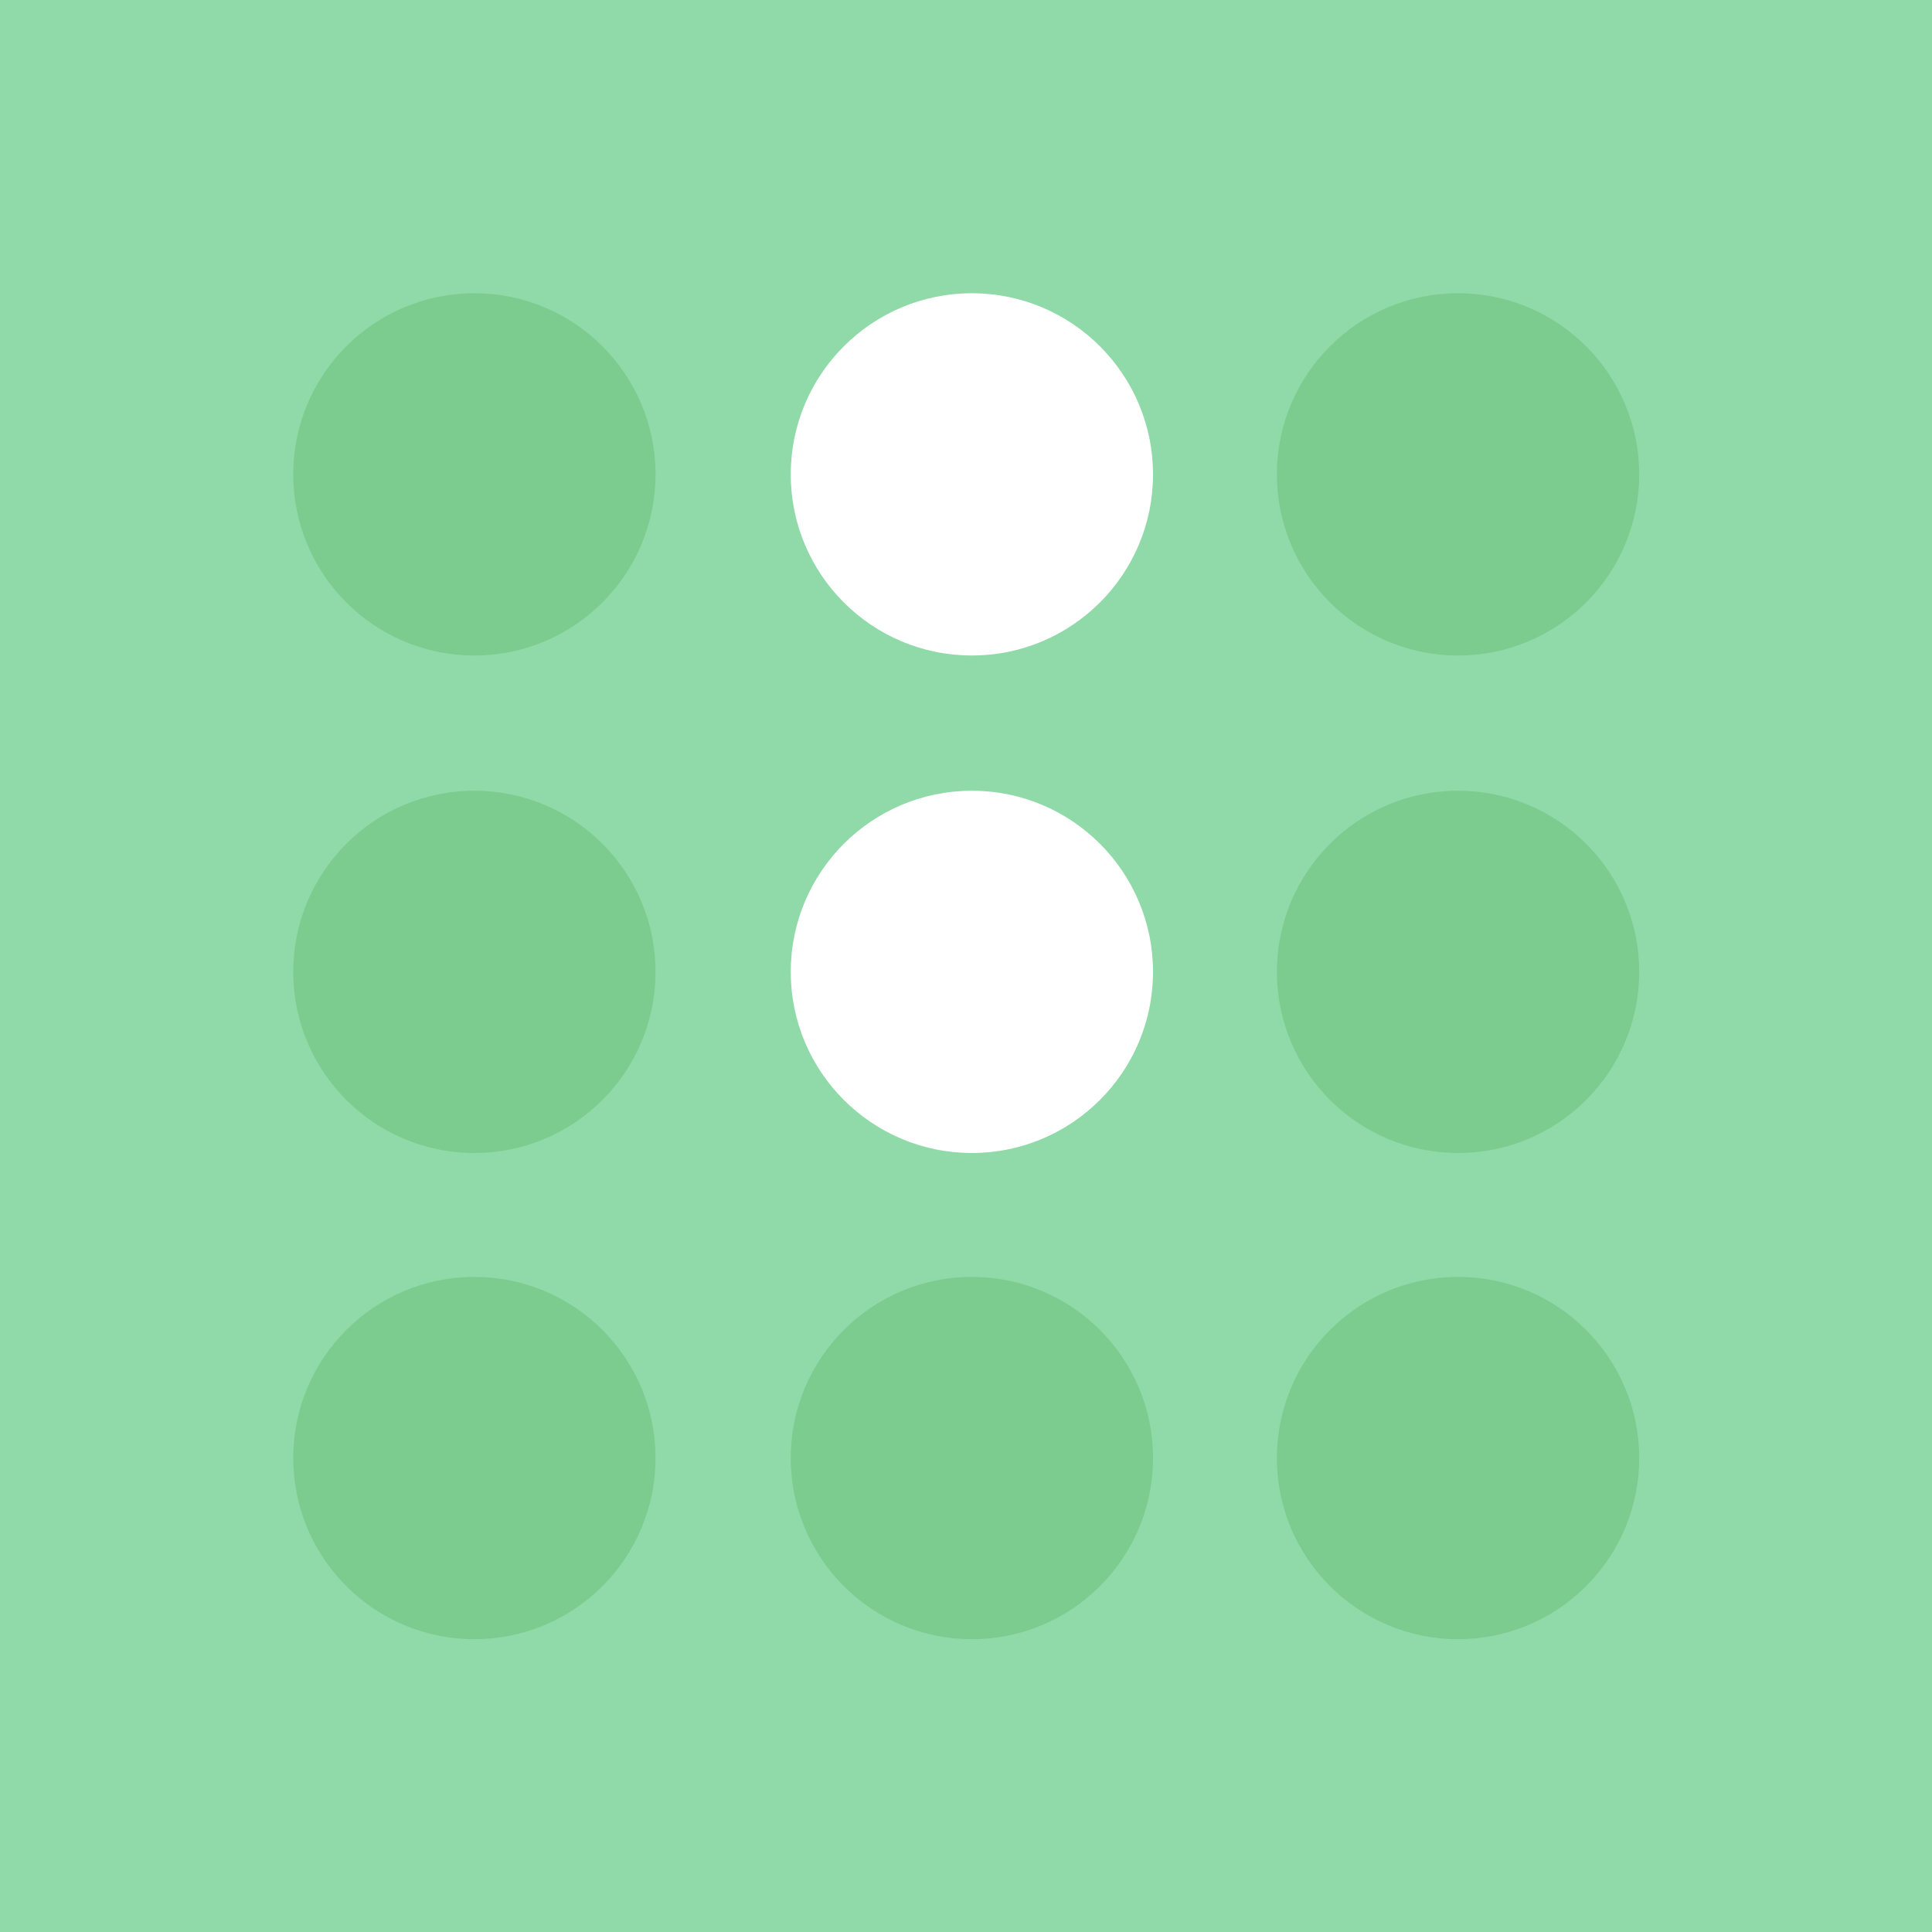
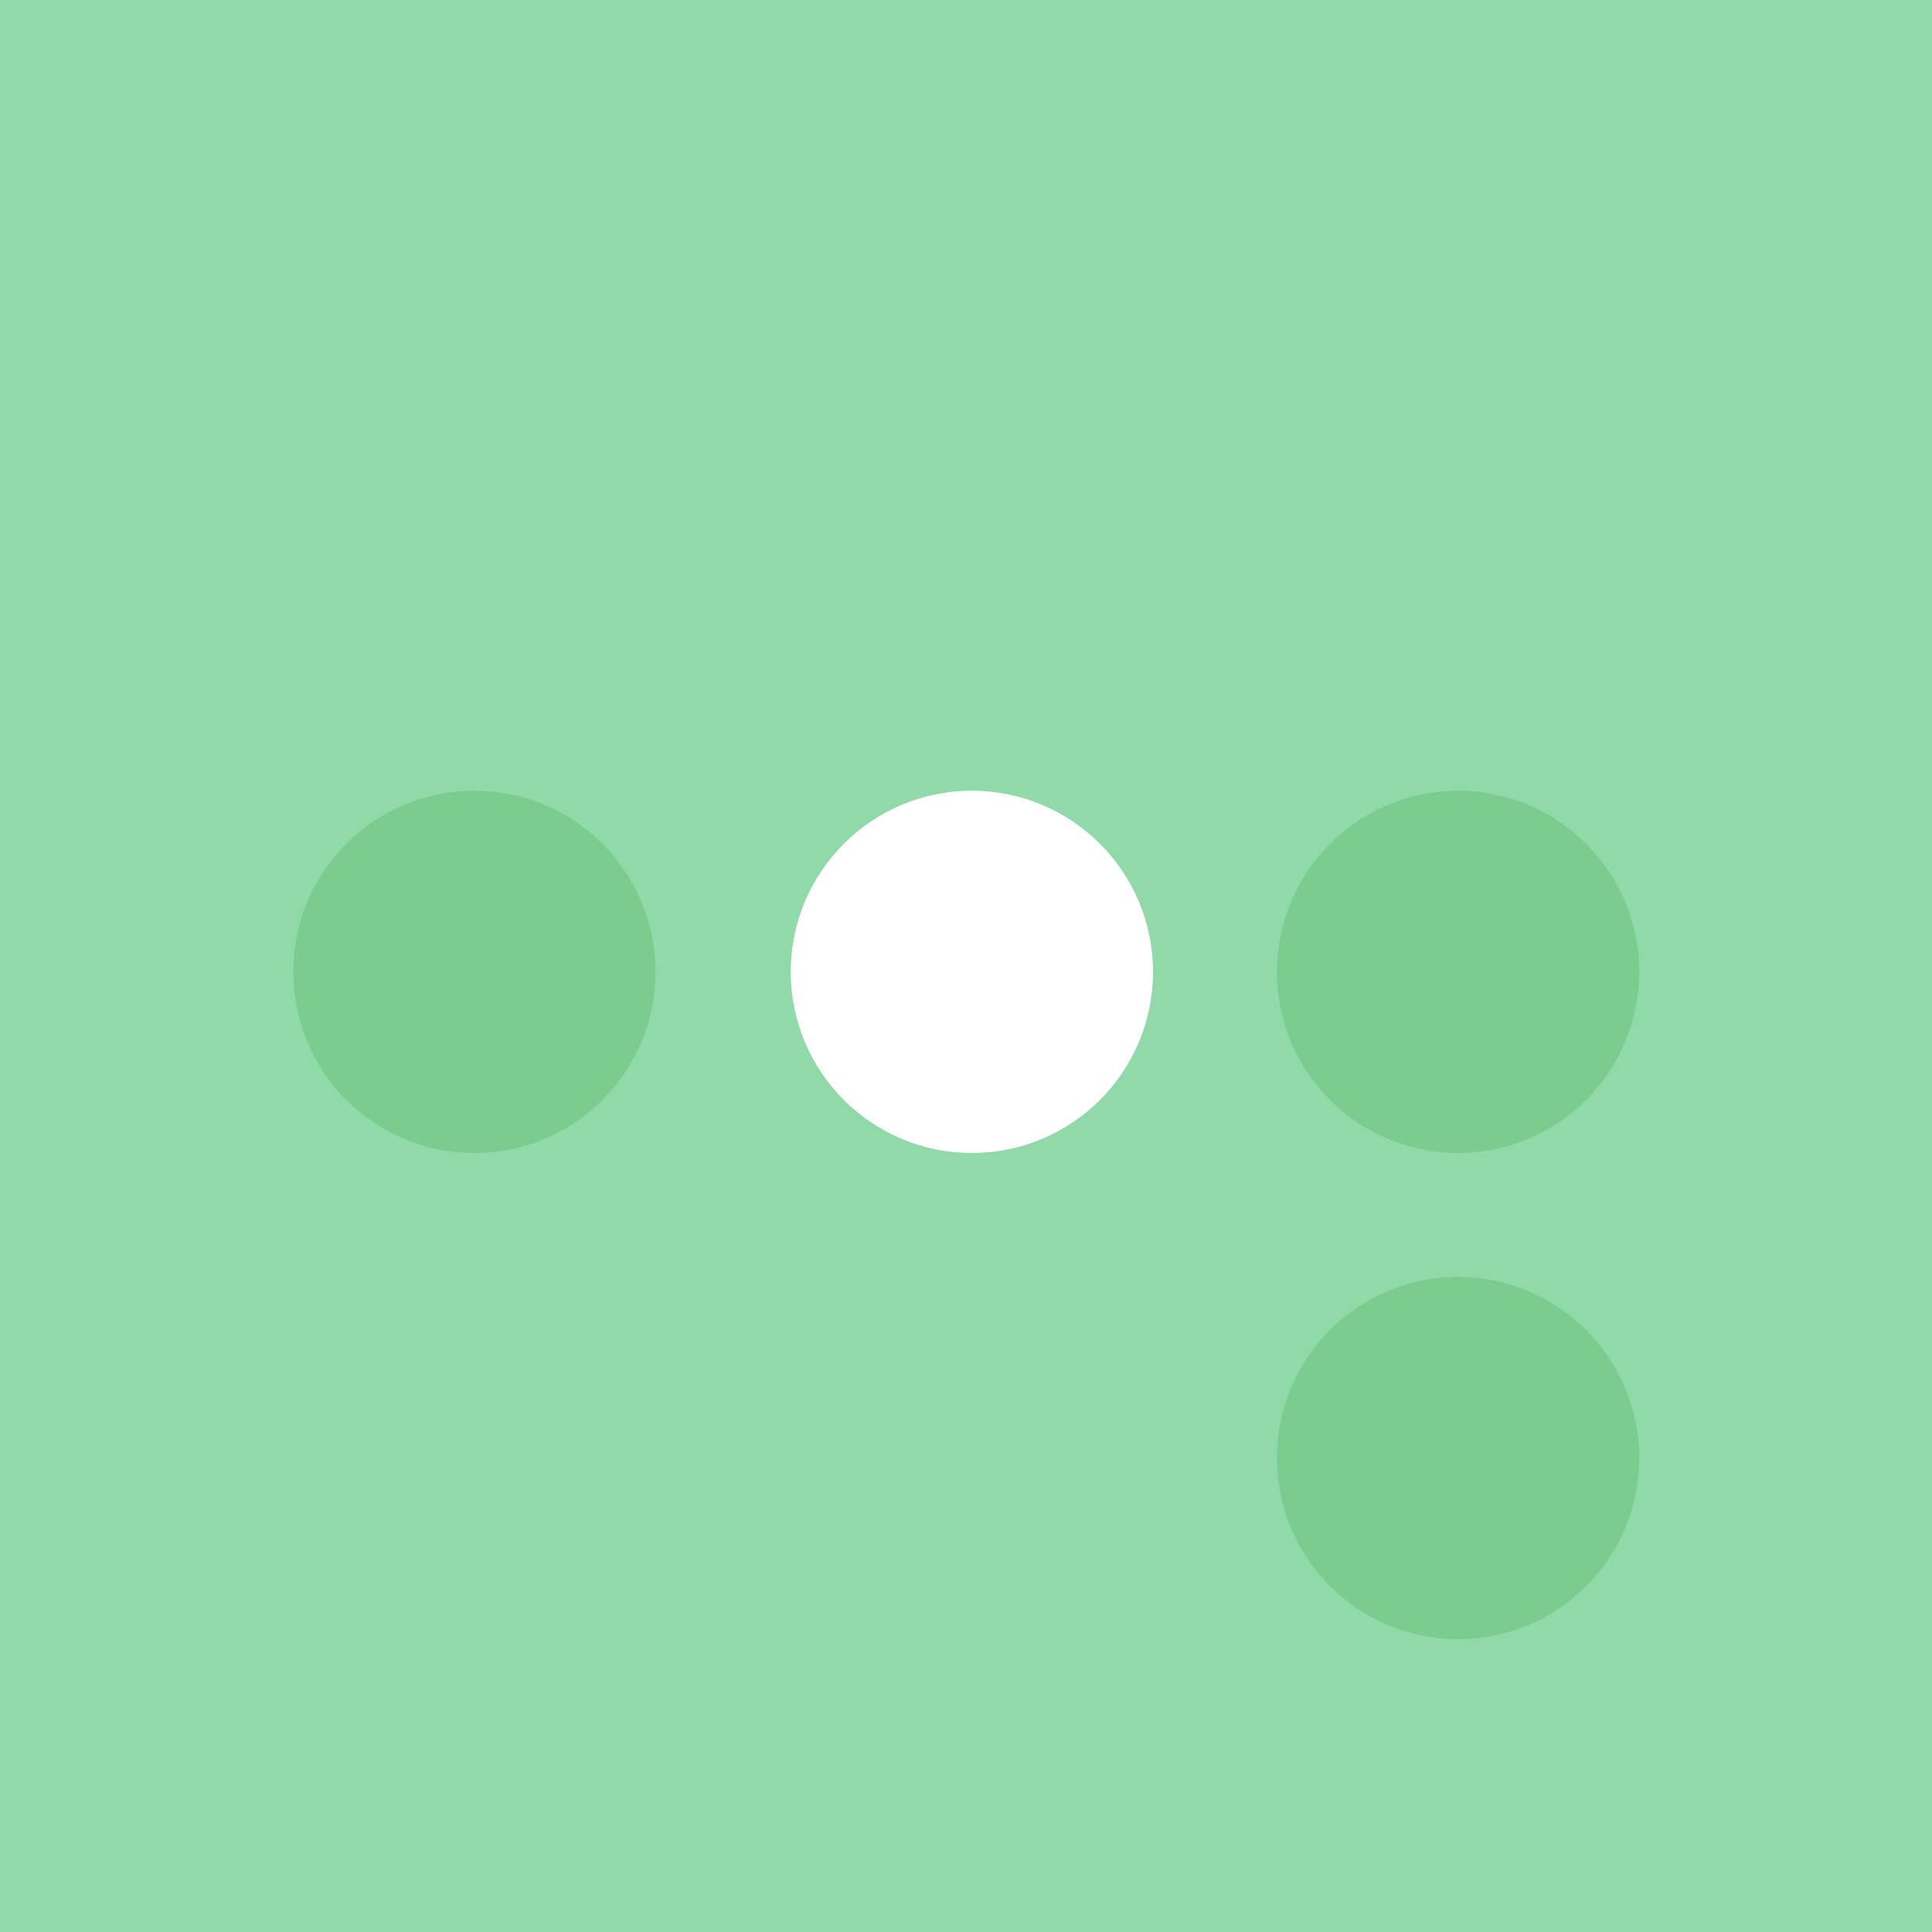
<svg xmlns="http://www.w3.org/2000/svg" width="112" height="112" viewBox="0 0 112 112" fill="none">
  <rect width="112" height="112" fill="#90D9A8" />
-   <ellipse cx="27.5" cy="27.5" rx="10.5" ry="10.5" fill="#7CCC8F" />
  <ellipse cx="27.5" cy="56.34" rx="10.5" ry="10.5" fill="#7CCC8F" />
-   <ellipse cx="27.5" cy="84.525" rx="10.5" ry="10.5" fill="#7CCC8F" />
-   <ellipse cx="56.341" cy="27.5" rx="10.5" ry="10.5" fill="white" />
  <ellipse cx="56.341" cy="56.34" rx="10.5" ry="10.5" fill="white" />
-   <ellipse cx="56.341" cy="84.525" rx="10.5" ry="10.5" fill="#7CCC8F" />
-   <ellipse cx="84.525" cy="27.5" rx="10.5" ry="10.5" fill="#7CCC8F" />
  <ellipse cx="84.525" cy="56.34" rx="10.5" ry="10.5" fill="#7CCC8F" />
  <ellipse cx="84.525" cy="84.525" rx="10.5" ry="10.5" fill="#7CCC8F" />
</svg>